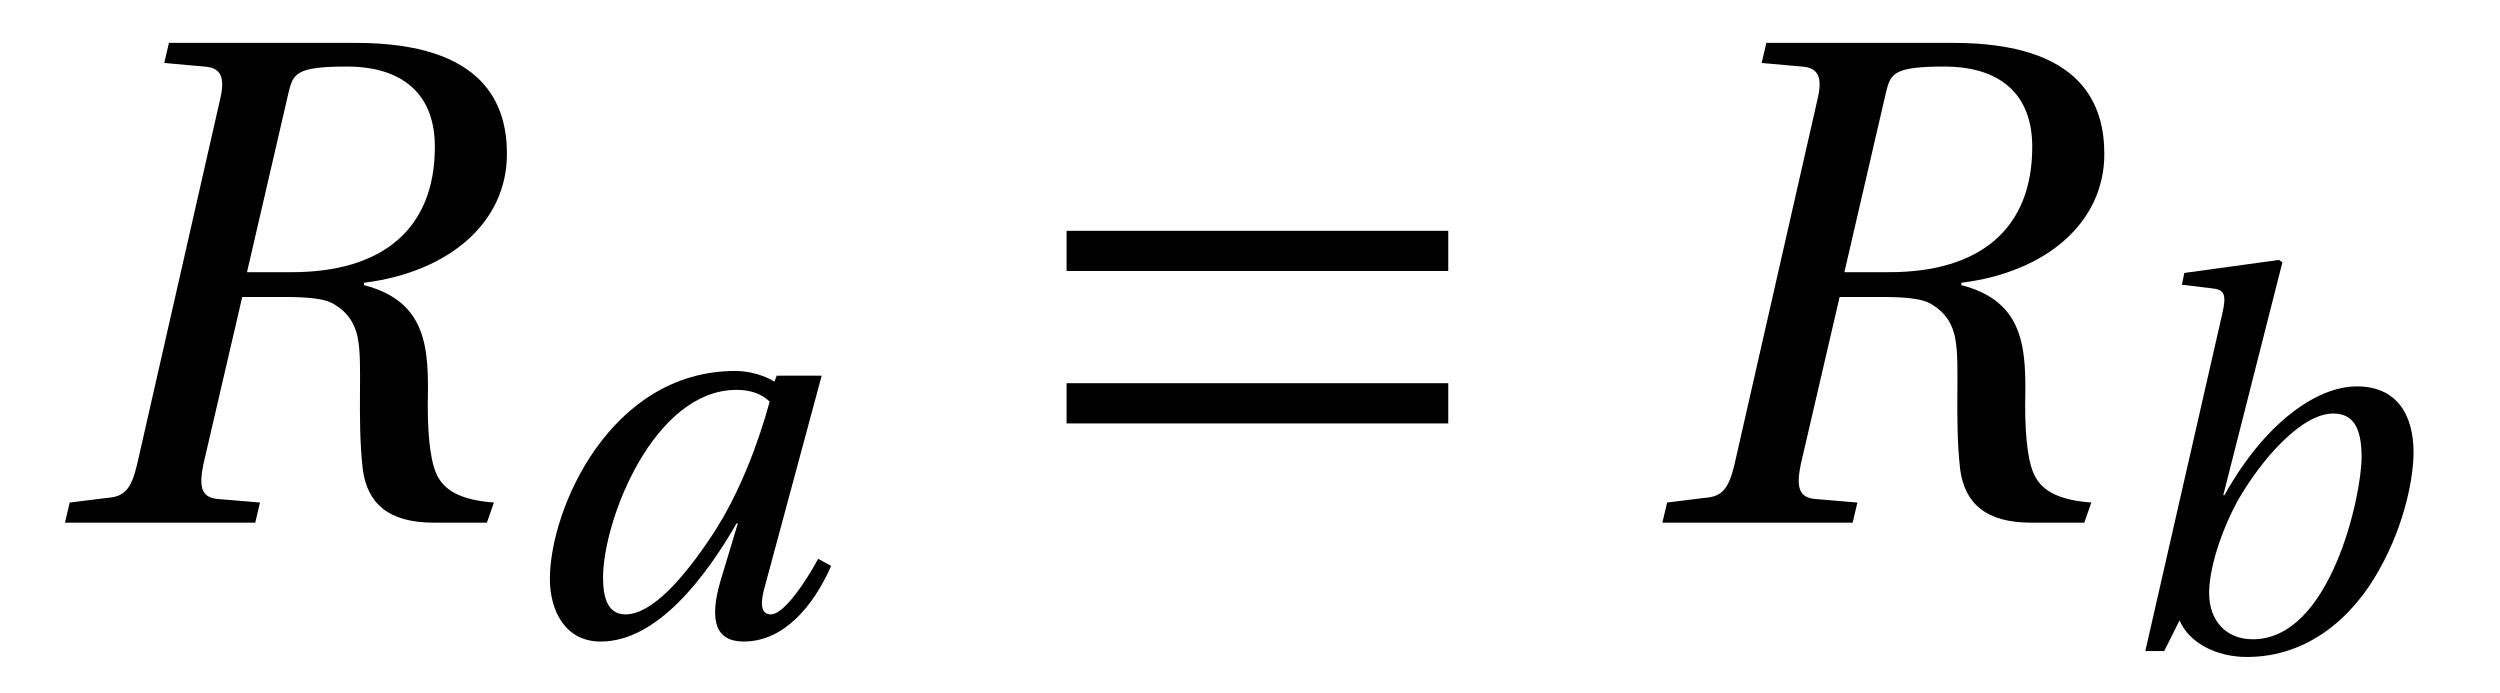
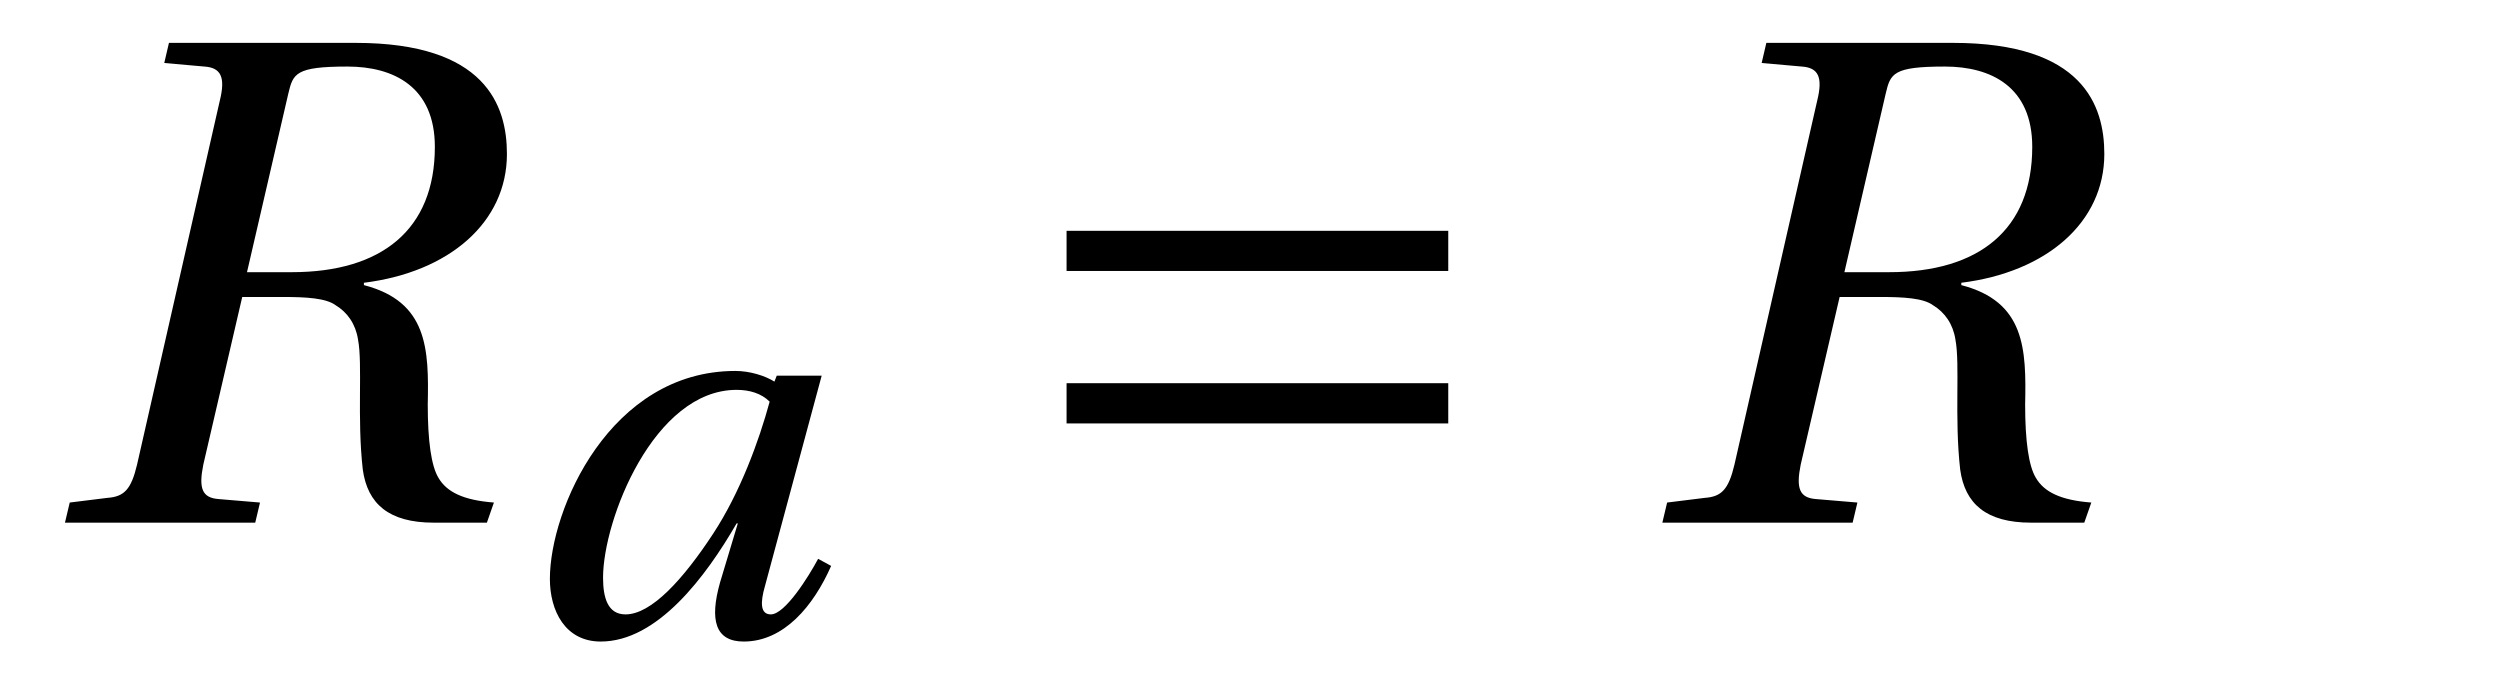
<svg xmlns="http://www.w3.org/2000/svg" xmlns:xlink="http://www.w3.org/1999/xlink" viewBox="0 0 33.057 9.17" version="1.2">
  <defs>
    <g>
      <symbol overflow="visible" id="glyph0-0">
-         <path style="stroke:none;" d="" />
-       </symbol>
+         </symbol>
      <symbol overflow="visible" id="glyph0-1">
        <path style="stroke:none;" d="M 1.734 -6.344 L 1.672 -6.078 L 2.203 -6.031 C 2.422 -6.016 2.484 -5.891 2.406 -5.578 L 1.312 -0.766 C 1.234 -0.438 1.141 -0.344 0.922 -0.328 L 0.422 -0.266 L 0.359 0 L 2.875 0 L 2.938 -0.266 L 2.391 -0.312 C 2.172 -0.328 2.125 -0.453 2.188 -0.766 L 2.703 -2.984 L 3.25 -2.984 C 3.547 -2.984 3.812 -2.969 3.938 -2.875 C 4.094 -2.781 4.203 -2.625 4.234 -2.422 C 4.297 -2.094 4.219 -1.391 4.297 -0.703 C 4.359 -0.25 4.641 0 5.234 0 L 5.938 0 L 6.031 -0.266 C 5.625 -0.297 5.406 -0.406 5.297 -0.594 C 5.203 -0.75 5.156 -1.078 5.156 -1.562 C 5.172 -2.297 5.156 -2.922 4.312 -3.141 L 4.312 -3.172 C 5.438 -3.312 6.203 -3.969 6.203 -4.875 C 6.203 -5.516 5.922 -6.344 4.203 -6.344 Z M 2.766 -3.312 L 3.312 -5.672 C 3.375 -5.938 3.406 -6.031 4.094 -6.031 C 4.703 -6.031 5.25 -5.766 5.25 -4.969 C 5.25 -3.875 4.547 -3.312 3.359 -3.312 Z M 2.766 -3.312 " />
      </symbol>
      <symbol overflow="visible" id="glyph1-0">
        <path style="stroke:none;" d="" />
      </symbol>
      <symbol overflow="visible" id="glyph1-1">
        <path style="stroke:none;" d="M 3.359 -3.094 C 3.219 -2.578 2.969 -1.891 2.609 -1.344 C 2.219 -0.75 1.797 -0.281 1.453 -0.281 C 1.219 -0.281 1.156 -0.5 1.156 -0.766 C 1.156 -1.531 1.828 -3.25 2.922 -3.25 C 3.094 -3.25 3.25 -3.203 3.359 -3.094 Z M 3.453 -3.438 L 3.422 -3.359 C 3.297 -3.438 3.094 -3.5 2.906 -3.5 C 1.25 -3.5 0.453 -1.672 0.453 -0.75 C 0.453 -0.328 0.656 0.078 1.125 0.078 C 1.875 0.078 2.516 -0.781 2.922 -1.484 L 2.938 -1.484 L 2.703 -0.703 C 2.562 -0.203 2.641 0.078 3.016 0.078 C 3.547 0.078 3.938 -0.391 4.172 -0.922 L 4 -1.016 C 3.875 -0.781 3.562 -0.281 3.375 -0.281 C 3.234 -0.281 3.234 -0.438 3.297 -0.656 L 4.047 -3.438 Z M 3.453 -3.438 " />
      </symbol>
      <symbol overflow="visible" id="glyph1-2">
-         <path style="stroke:none;" d="M 3.438 -2.562 C 3.438 -2.062 3.031 -0.156 2 -0.156 C 1.641 -0.156 1.422 -0.406 1.422 -0.766 C 1.422 -1.094 1.578 -1.578 1.797 -1.984 C 2.109 -2.531 2.641 -3.141 3.062 -3.141 C 3.328 -3.141 3.438 -2.953 3.438 -2.562 Z M 2.391 -5.141 L 2.344 -5.172 L 1.094 -5 L 1.062 -4.844 L 1.453 -4.797 C 1.625 -4.781 1.656 -4.719 1.594 -4.453 L 0.578 0 L 0.828 0 L 1.031 -0.406 C 1.156 -0.109 1.516 0.078 1.922 0.078 C 2.734 0.078 3.328 -0.453 3.672 -1.078 C 4.016 -1.688 4.125 -2.312 4.125 -2.625 C 4.125 -3.141 3.891 -3.5 3.375 -3.5 C 2.844 -3.5 2.156 -3.016 1.625 -2.062 L 1.609 -2.062 Z M 2.391 -5.141 " />
-       </symbol>
+         </symbol>
      <symbol overflow="visible" id="glyph2-0">
        <path style="stroke:none;" d="" />
      </symbol>
      <symbol overflow="visible" id="glyph2-1">
        <path style="stroke:none;" d="M 5.828 -1.312 L 5.828 -1.844 L 0.781 -1.844 L 0.781 -1.312 Z M 5.828 -3.328 L 5.828 -3.859 L 0.781 -3.859 L 0.781 -3.328 Z M 5.828 -3.328 " />
      </symbol>
    </g>
  </defs>
  <g id="surface1">
    <g style="fill:rgb(0%,0%,0%);fill-opacity:1;">
      <use xlink:href="#glyph0-1" x="0.5" y="6.911" />
    </g>
    <g style="fill:rgb(0%,0%,0%);fill-opacity:1;">
      <use xlink:href="#glyph1-1" x="6.818" y="8.405" />
    </g>
    <g style="fill:rgb(0%,0%,0%);fill-opacity:1;">
      <use xlink:href="#glyph2-1" x="13.322" y="6.911" />
    </g>
    <g style="fill:rgb(0%,0%,0%);fill-opacity:1;">
      <use xlink:href="#glyph0-1" x="21.622" y="6.911" />
    </g>
    <g style="fill:rgb(0%,0%,0%);fill-opacity:1;">
      <use xlink:href="#glyph1-2" x="27.789" y="8.609" />
    </g>
  </g>
</svg>